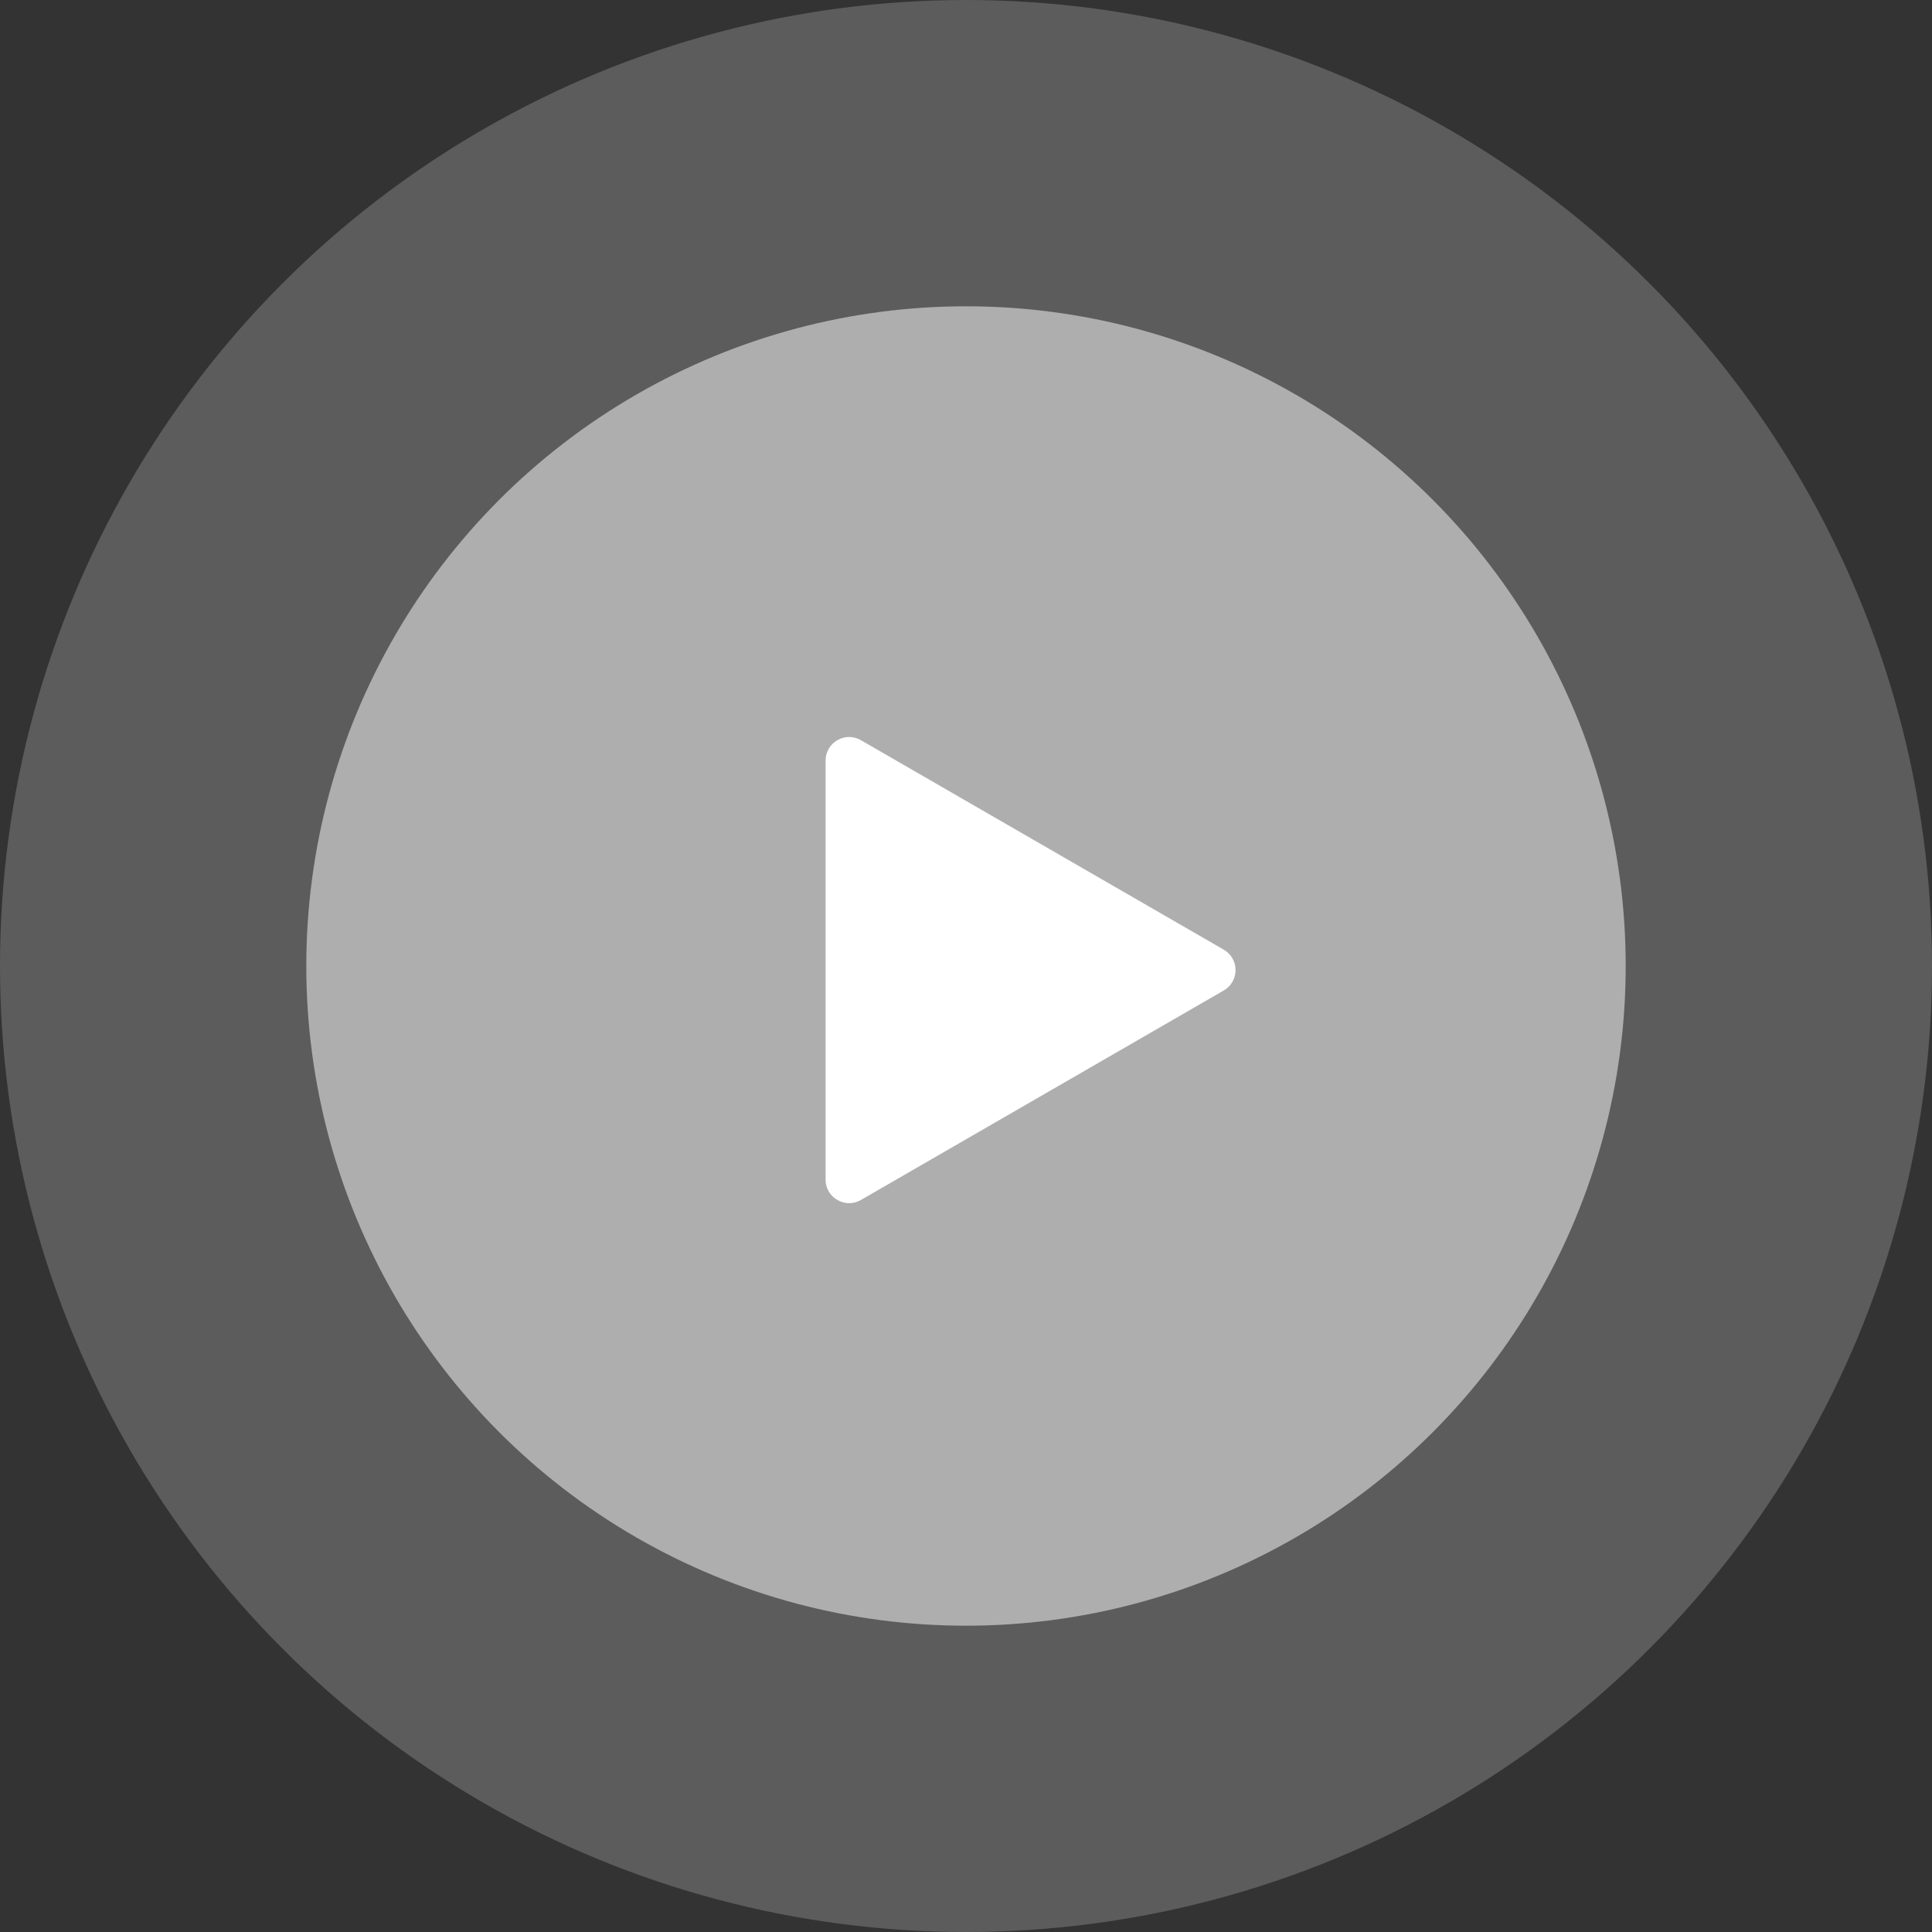
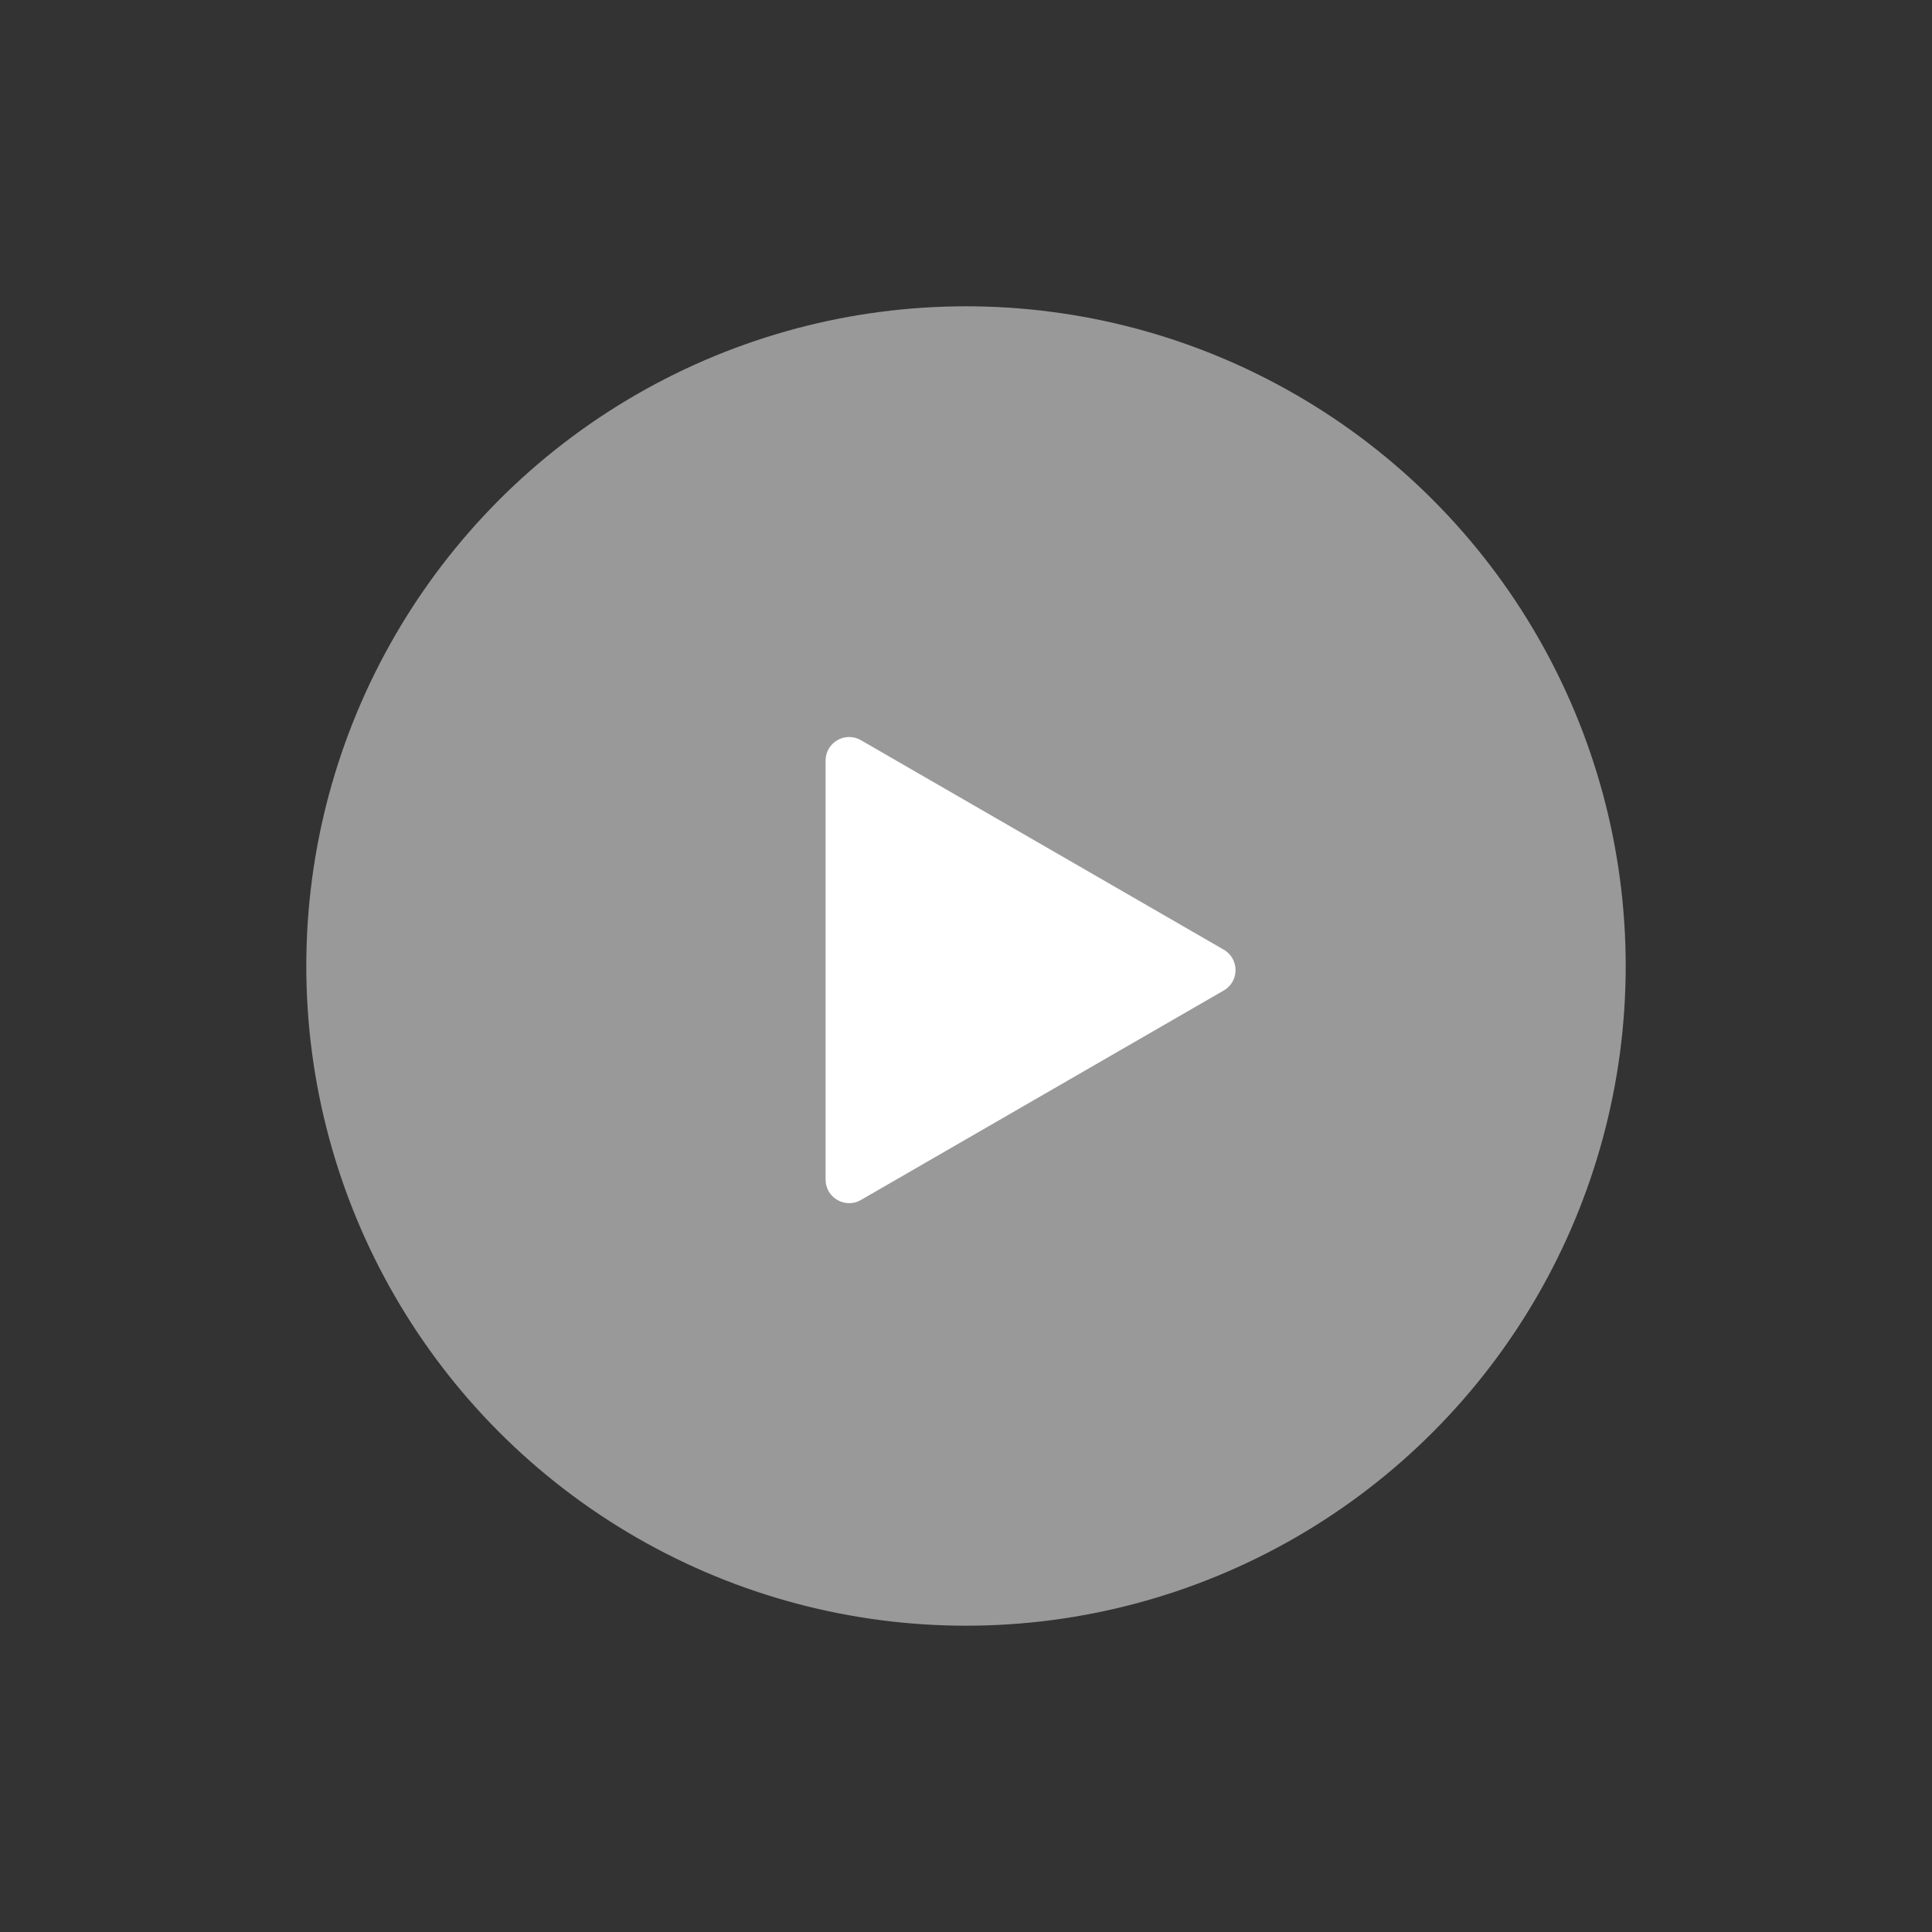
<svg xmlns="http://www.w3.org/2000/svg" width="82" height="82" viewBox="0 0 82 82" fill="none">
  <rect x="0" y="0" width="82" height="82" fill="#333333" stroke="none" />
-   <circle opacity="0.2" cx="41" cy="41" r="41" fill="white" />
  <circle opacity="0.5" cx="41" cy="41" r="28" fill="white" />
  <path d="M35.04 32.282C35.04 31.512 35.874 31.031 36.54 31.416L51.94 40.307C52.607 40.692 52.607 41.655 51.94 42.039L36.54 50.931C35.874 51.316 35.04 50.834 35.04 50.065L35.04 32.282Z" fill="white" />
</svg>